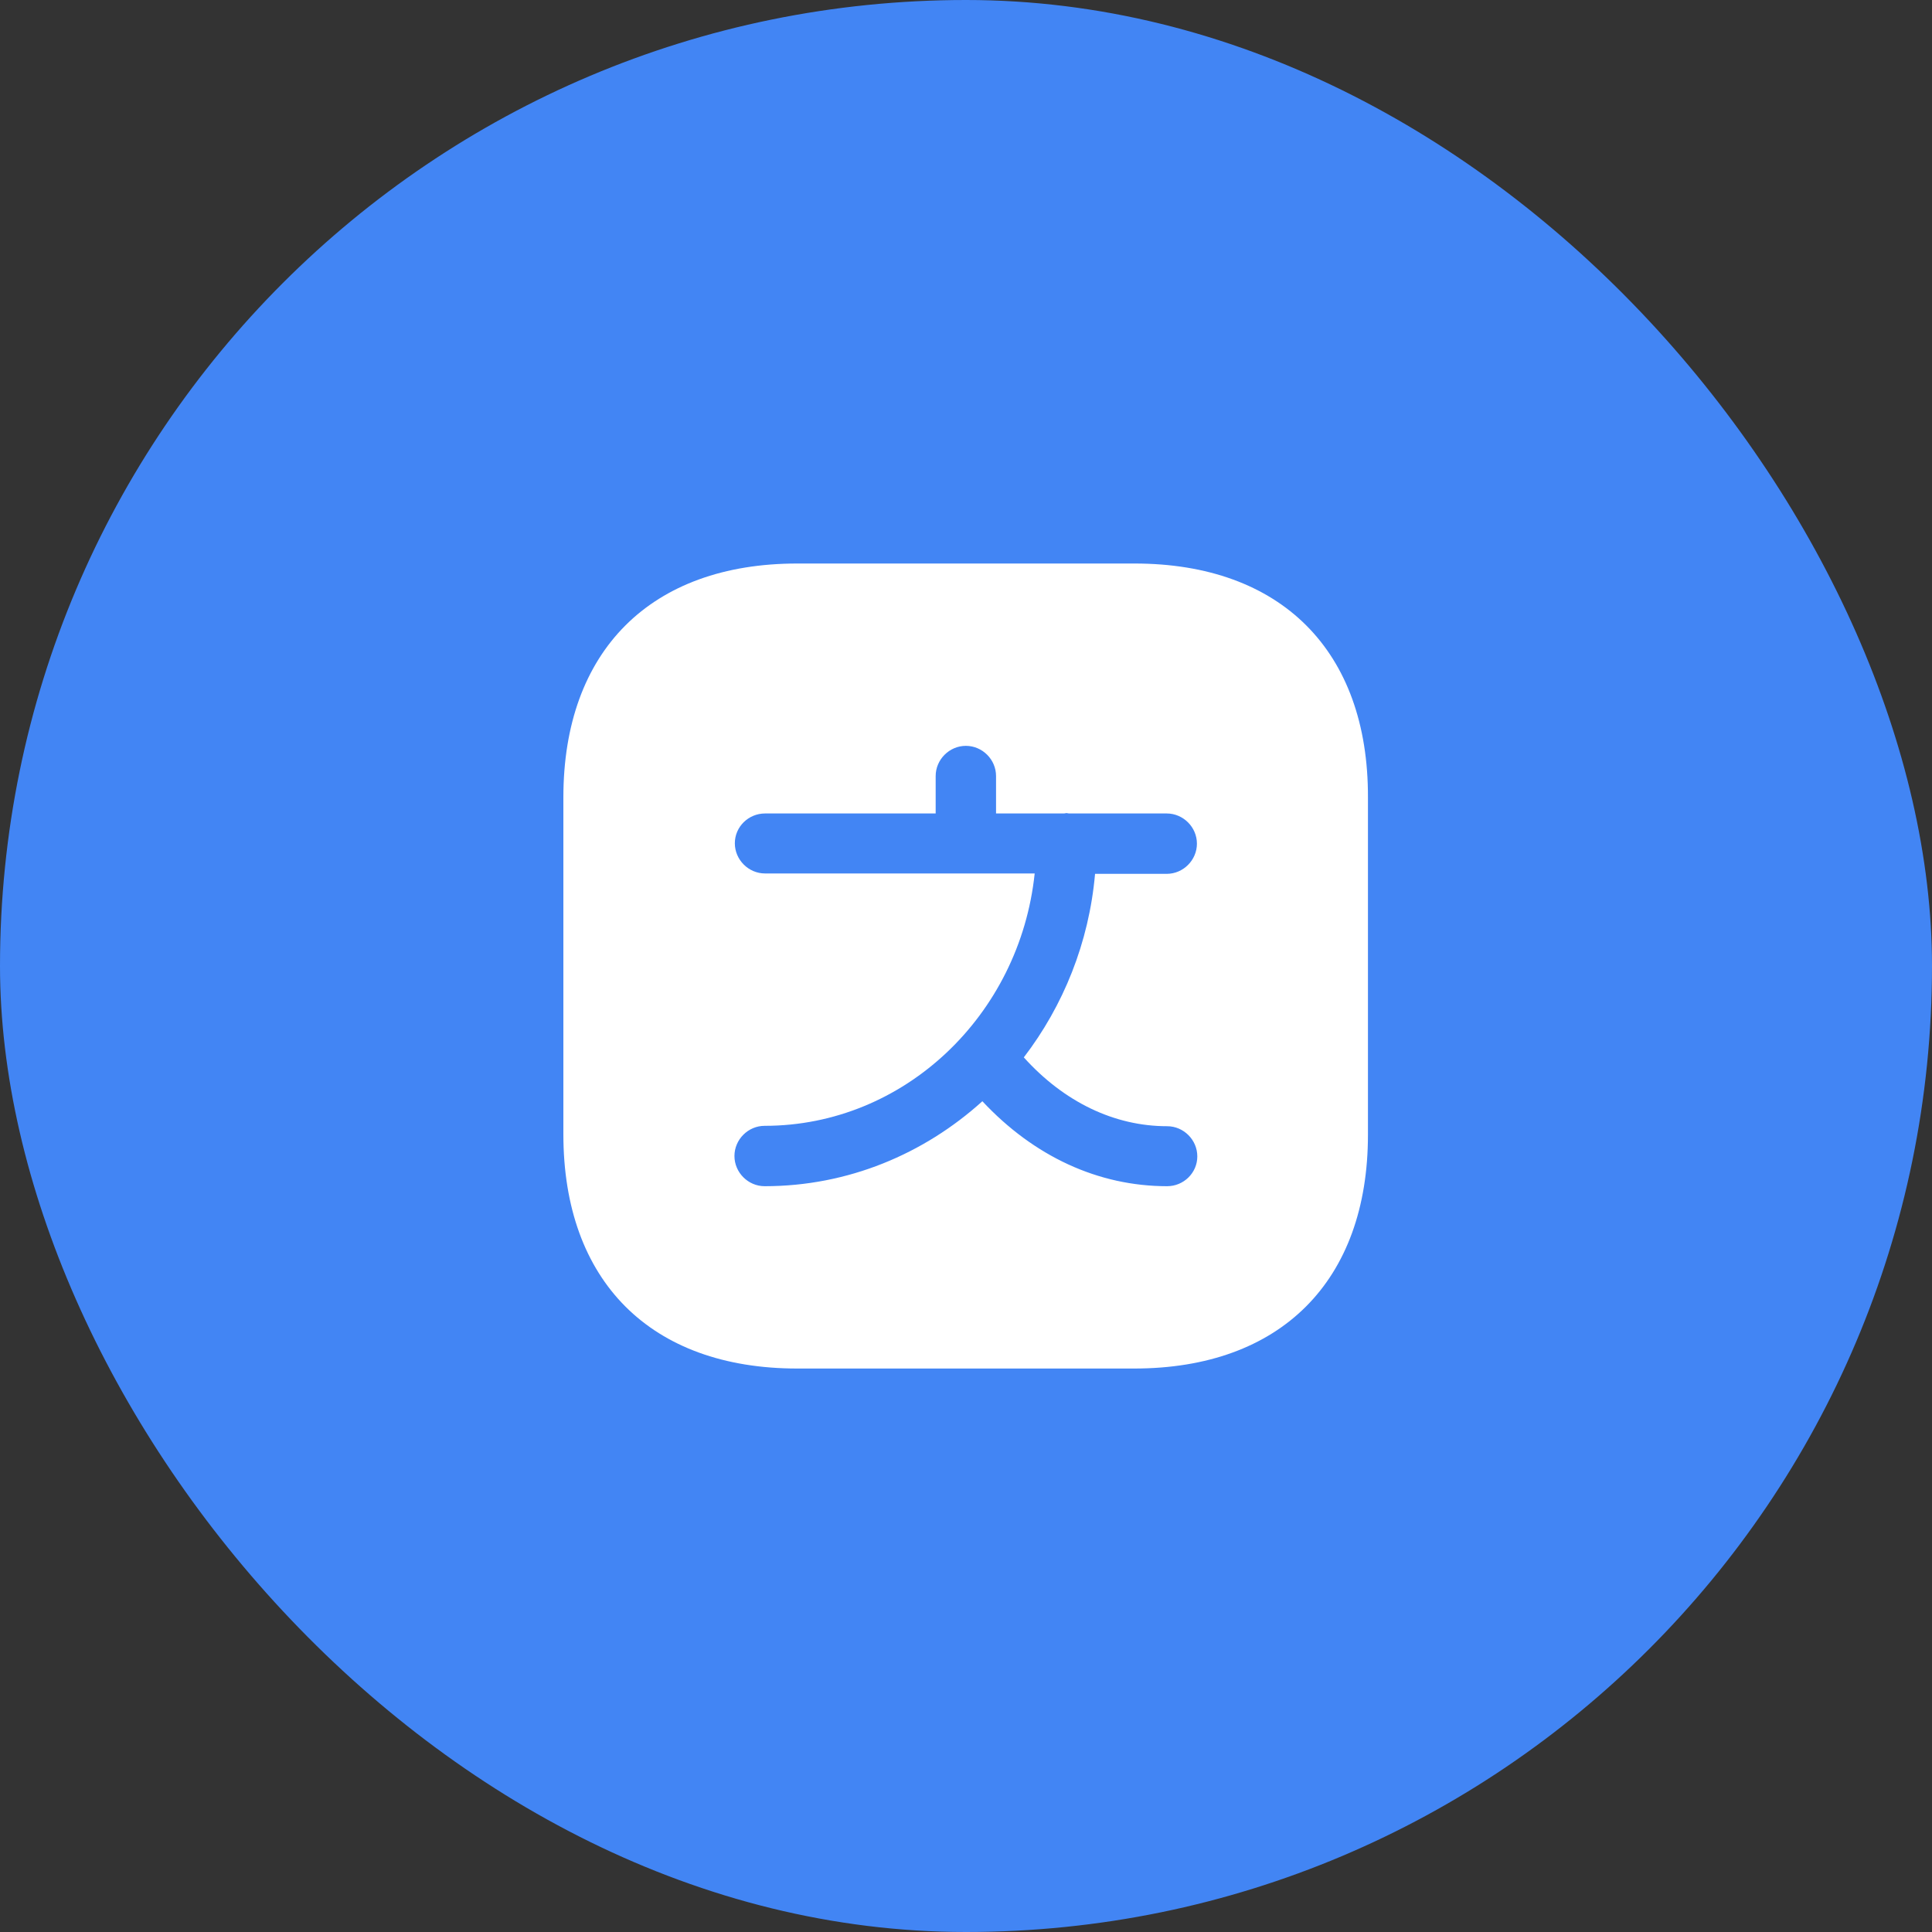
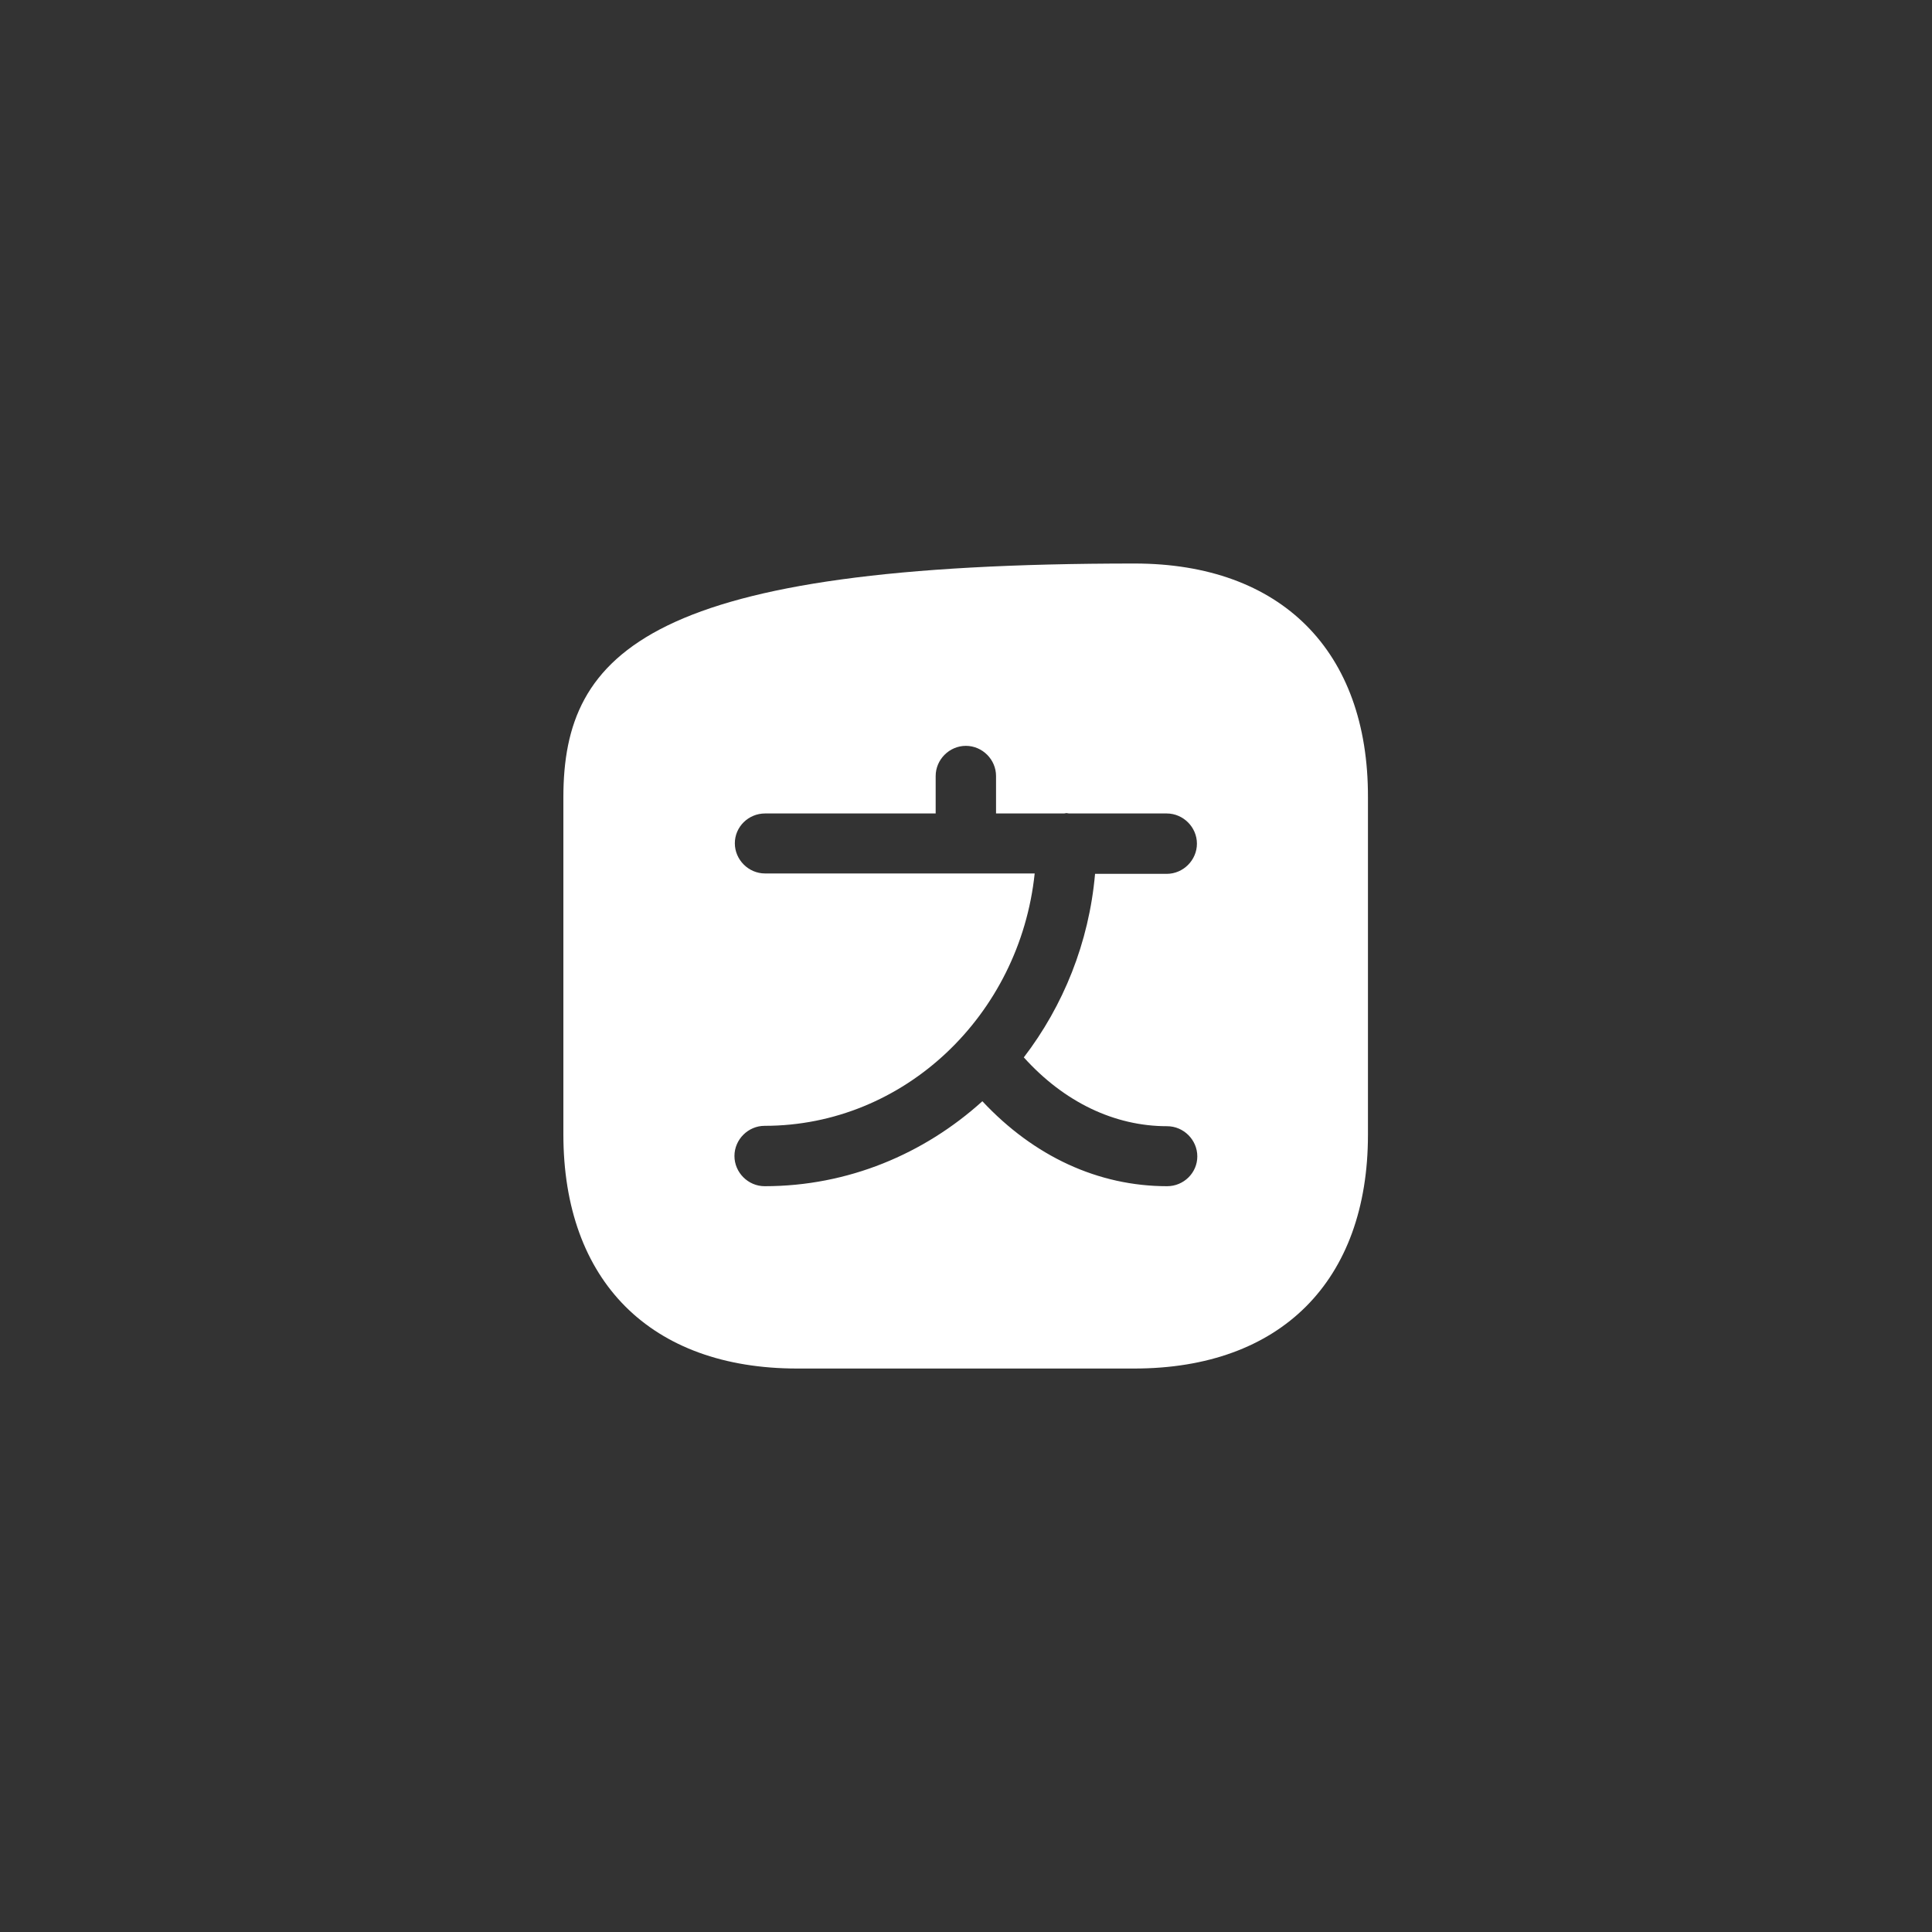
<svg xmlns="http://www.w3.org/2000/svg" width="40" height="40" viewBox="0 0 40 40" fill="none">
  <rect x="0" y="0" width="40" height="40" fill="#333333" stroke="none" />
-   <rect width="40" height="40" rx="20" fill="#4285F4" />
-   <path d="M23.489 11.667H16.506C13.472 11.667 11.664 13.475 11.664 16.509V23.484C11.664 26.525 13.472 28.334 16.506 28.334H23.481C26.514 28.334 28.322 26.525 28.322 23.492V16.509C28.331 13.475 26.522 11.667 23.489 11.667ZM24.164 24.559C22.739 24.559 21.406 23.942 20.339 22.8C19.131 23.892 17.556 24.559 15.831 24.559C15.489 24.559 15.206 24.275 15.206 23.934C15.206 23.592 15.489 23.309 15.831 23.309C18.722 23.309 21.114 21.017 21.422 18.084H19.997H15.839C15.497 18.084 15.214 17.8 15.214 17.459C15.214 17.117 15.497 16.842 15.839 16.842H19.372V16.067C19.372 15.725 19.656 15.442 19.997 15.442C20.339 15.442 20.622 15.725 20.622 16.067V16.842H22.031C22.047 16.842 22.064 16.834 22.081 16.834C22.097 16.834 22.114 16.842 22.131 16.842H24.156C24.497 16.842 24.781 17.125 24.781 17.467C24.781 17.809 24.497 18.092 24.156 18.092H22.672C22.547 19.517 22.014 20.825 21.197 21.892C22.031 22.817 23.072 23.317 24.164 23.317C24.506 23.317 24.789 23.6 24.789 23.942C24.789 24.284 24.506 24.559 24.164 24.559Z" fill="white" />
+   <path d="M23.489 11.667C13.472 11.667 11.664 13.475 11.664 16.509V23.484C11.664 26.525 13.472 28.334 16.506 28.334H23.481C26.514 28.334 28.322 26.525 28.322 23.492V16.509C28.331 13.475 26.522 11.667 23.489 11.667ZM24.164 24.559C22.739 24.559 21.406 23.942 20.339 22.8C19.131 23.892 17.556 24.559 15.831 24.559C15.489 24.559 15.206 24.275 15.206 23.934C15.206 23.592 15.489 23.309 15.831 23.309C18.722 23.309 21.114 21.017 21.422 18.084H19.997H15.839C15.497 18.084 15.214 17.8 15.214 17.459C15.214 17.117 15.497 16.842 15.839 16.842H19.372V16.067C19.372 15.725 19.656 15.442 19.997 15.442C20.339 15.442 20.622 15.725 20.622 16.067V16.842H22.031C22.047 16.842 22.064 16.834 22.081 16.834C22.097 16.834 22.114 16.842 22.131 16.842H24.156C24.497 16.842 24.781 17.125 24.781 17.467C24.781 17.809 24.497 18.092 24.156 18.092H22.672C22.547 19.517 22.014 20.825 21.197 21.892C22.031 22.817 23.072 23.317 24.164 23.317C24.506 23.317 24.789 23.6 24.789 23.942C24.789 24.284 24.506 24.559 24.164 24.559Z" fill="white" />
</svg>